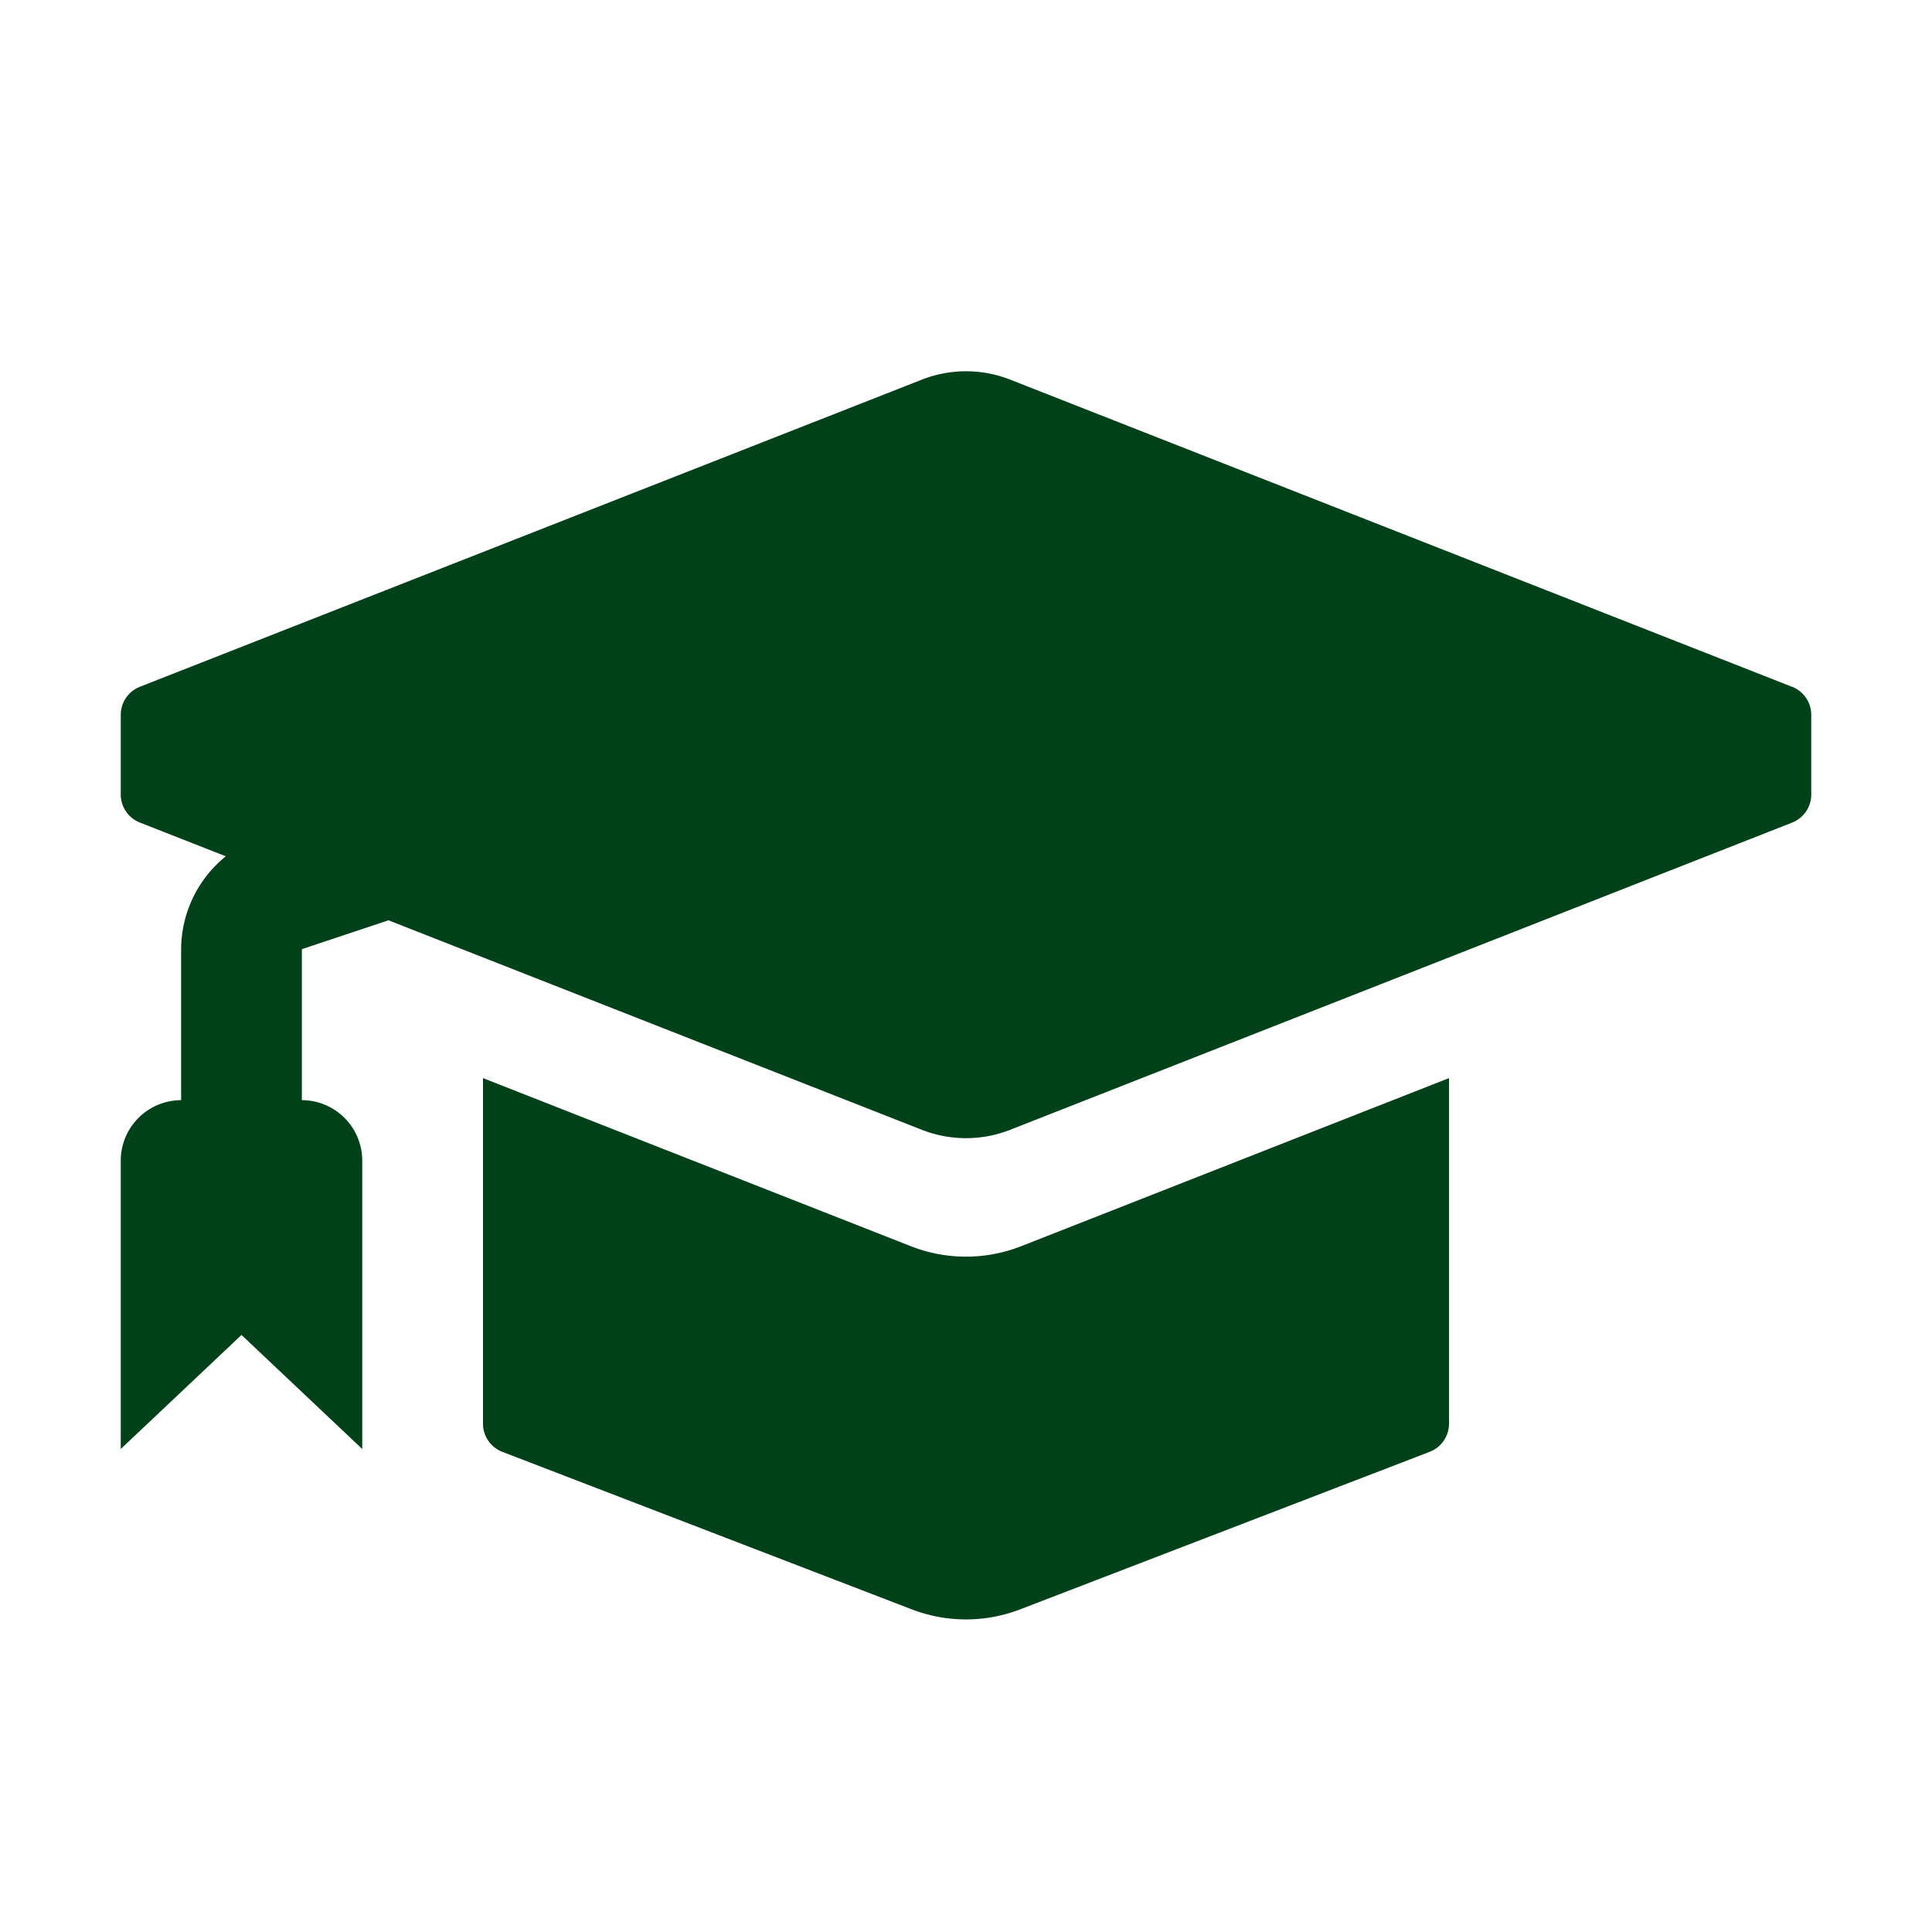
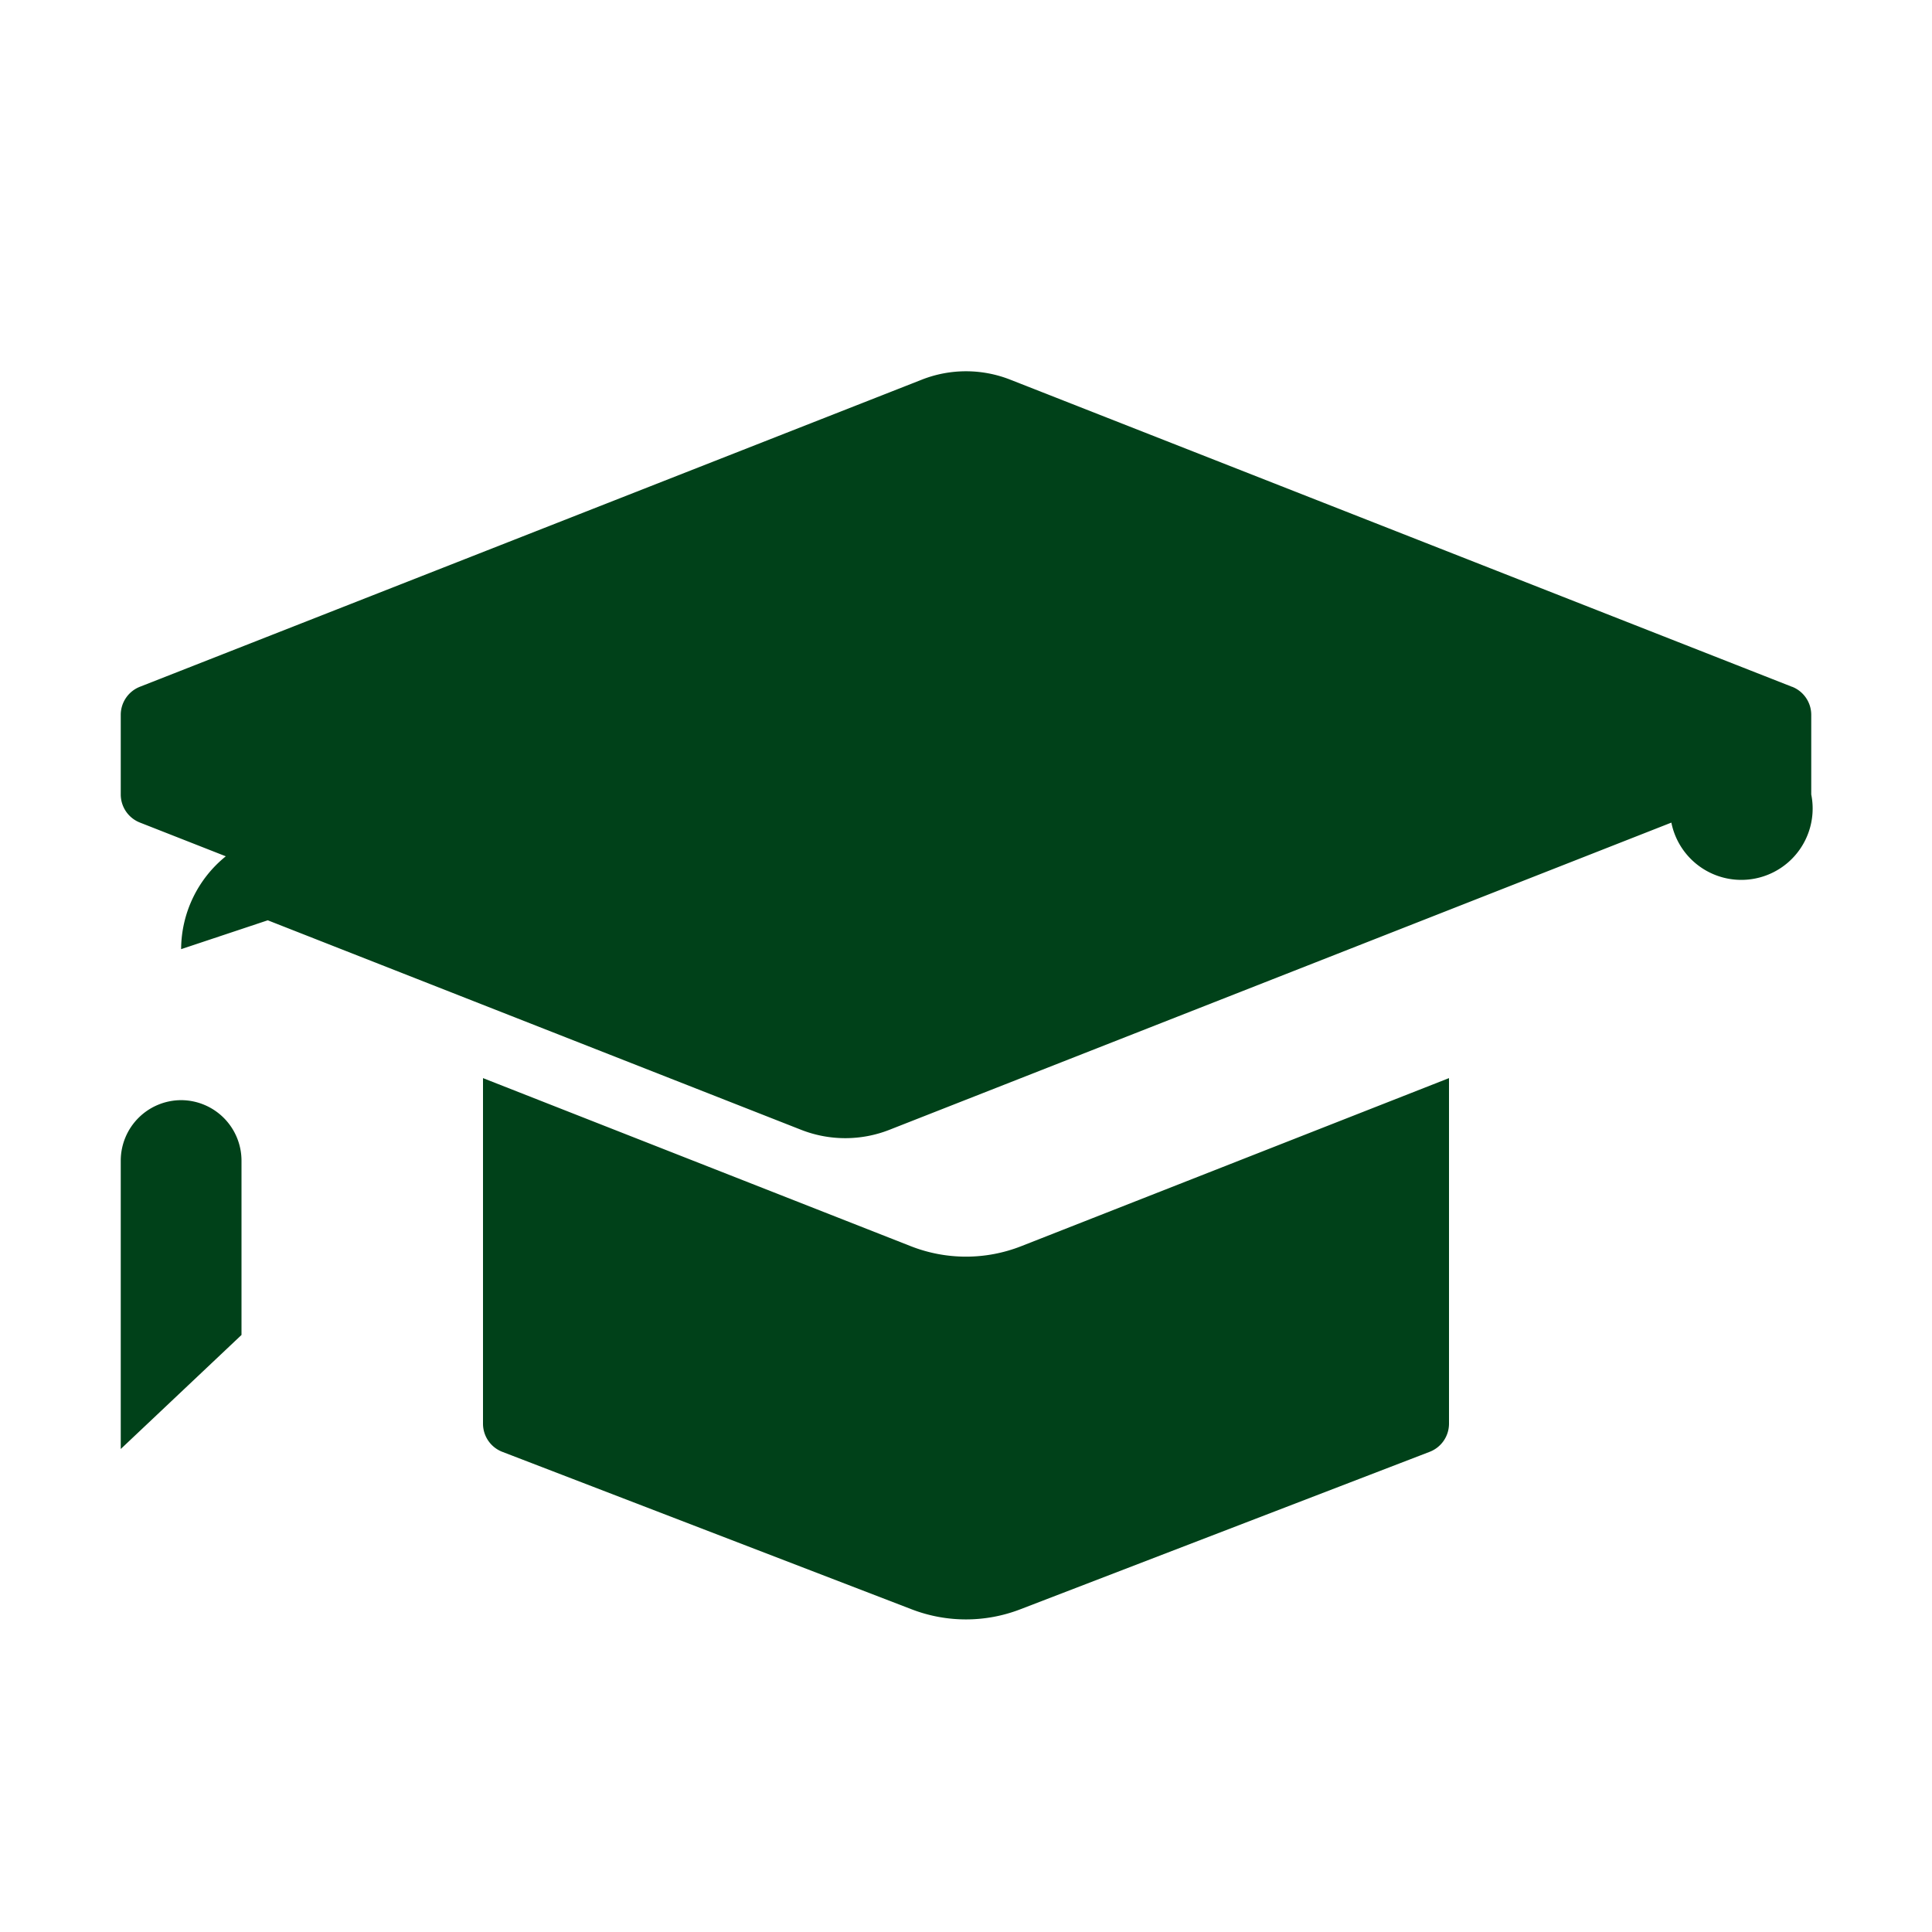
<svg xmlns="http://www.w3.org/2000/svg" fill="#004119" id="glyphicons-basic" viewBox="0 0 32 32">
-   <path id="education" d="M16.914,20.641,24,17.857v5.723a.5.5,0,0,1-.321.467l-6.782,2.609a2.501,2.501,0,0,1-1.795,0l-6.782-2.609A.5.5,0,0,1,8,23.579V17.857l7.086,2.784A2.5,2.5,0,0,0,16.914,20.641Zm12.769-9.265-12.951-5.088a2,2,0,0,0-1.463,0L2.317,11.375A.5.5,0,0,0,2,11.841v1.318a.5.5,0,0,0,.317.465l1.423.559A1.989,1.989,0,0,0,3,15.721v2.501a1.003,1.003,0,0,0-1,1V24l2-1.889L6,24V19.222a1.003,1.003,0,0,0-1-1V15.721l1.435-.478,8.834,3.47a2,2,0,0,0,1.463,0l12.951-5.088A.5.5,0,0,0,30,13.159V11.841A.5.5,0,0,0,29.683,11.375Z" />
+   <path id="education" d="M16.914,20.641,24,17.857v5.723a.5.5,0,0,1-.321.467l-6.782,2.609a2.501,2.501,0,0,1-1.795,0l-6.782-2.609A.5.5,0,0,1,8,23.579V17.857l7.086,2.784A2.5,2.5,0,0,0,16.914,20.641Zm12.769-9.265-12.951-5.088a2,2,0,0,0-1.463,0L2.317,11.375A.5.5,0,0,0,2,11.841v1.318a.5.5,0,0,0,.317.465l1.423.559A1.989,1.989,0,0,0,3,15.721v2.501a1.003,1.003,0,0,0-1,1V24l2-1.889V19.222a1.003,1.003,0,0,0-1-1V15.721l1.435-.478,8.834,3.47a2,2,0,0,0,1.463,0l12.951-5.088A.5.5,0,0,0,30,13.159V11.841A.5.5,0,0,0,29.683,11.375Z" />
</svg>